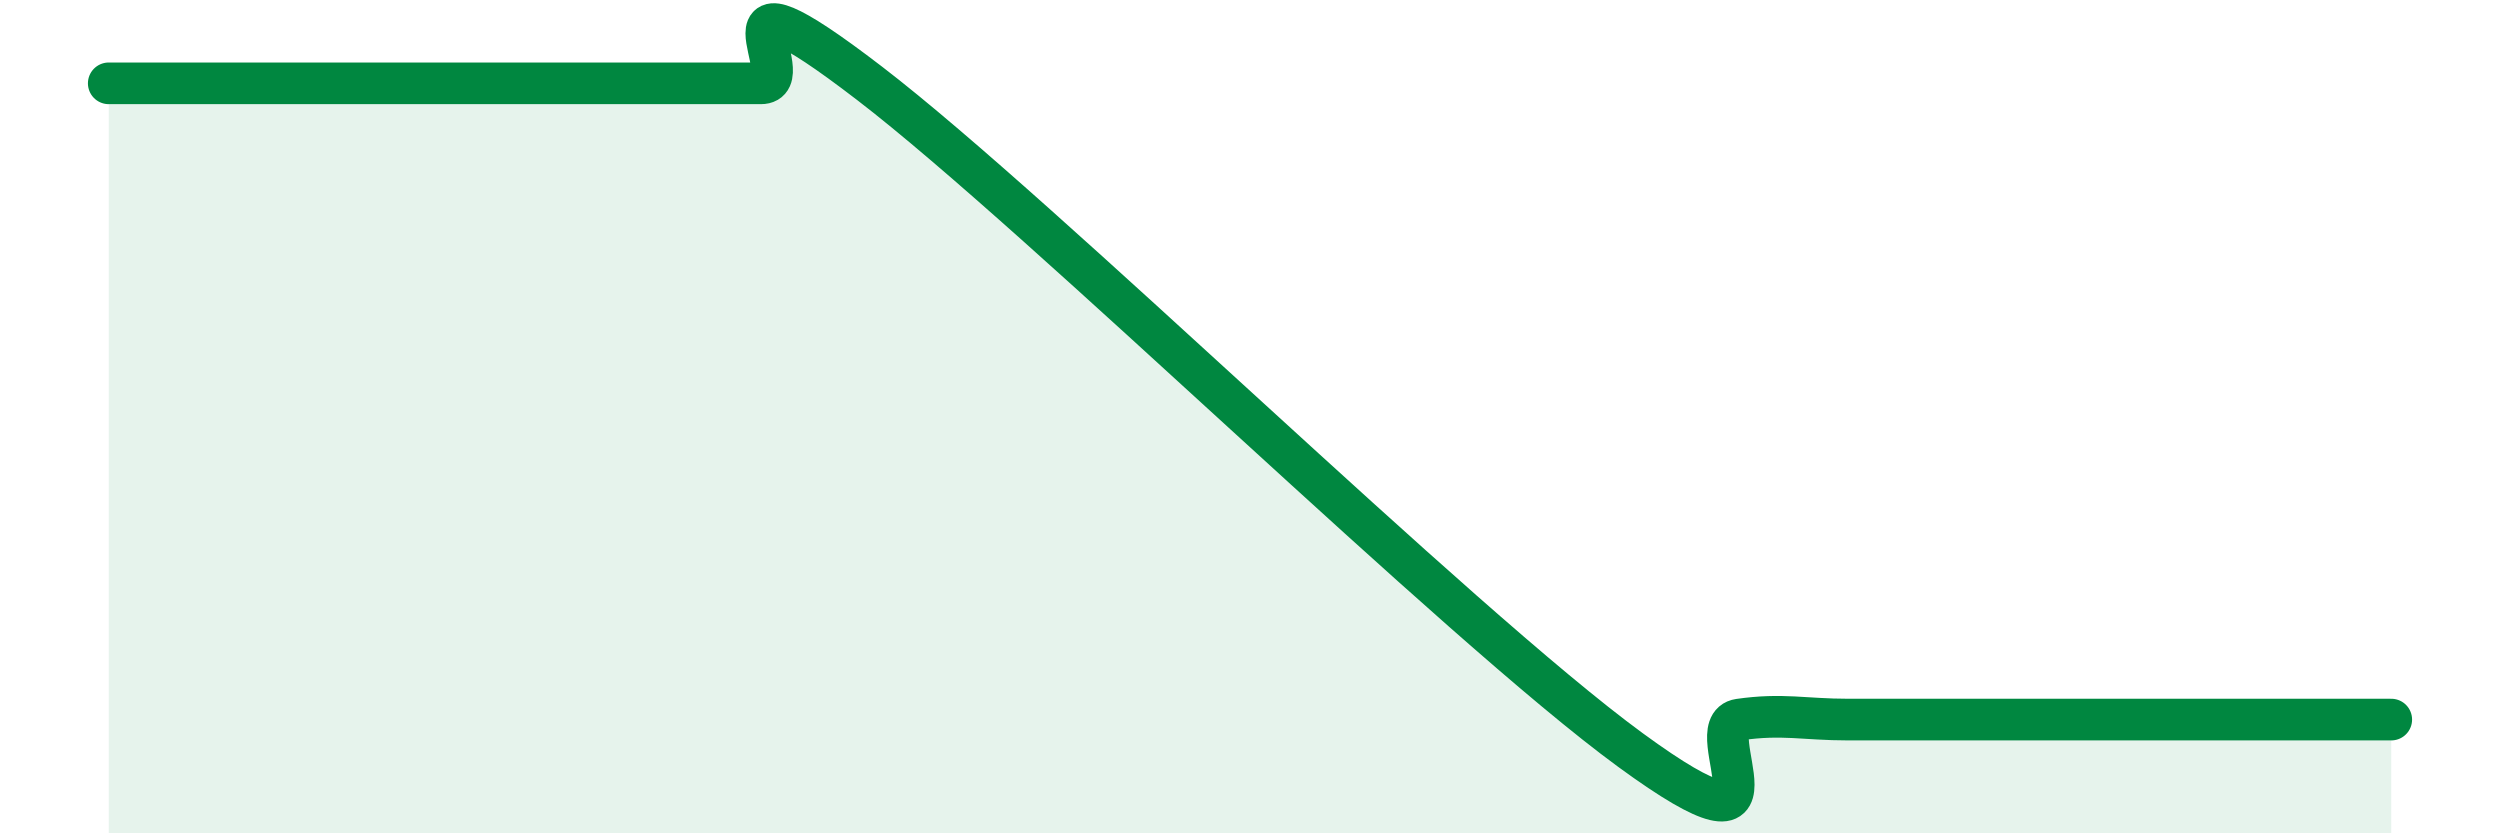
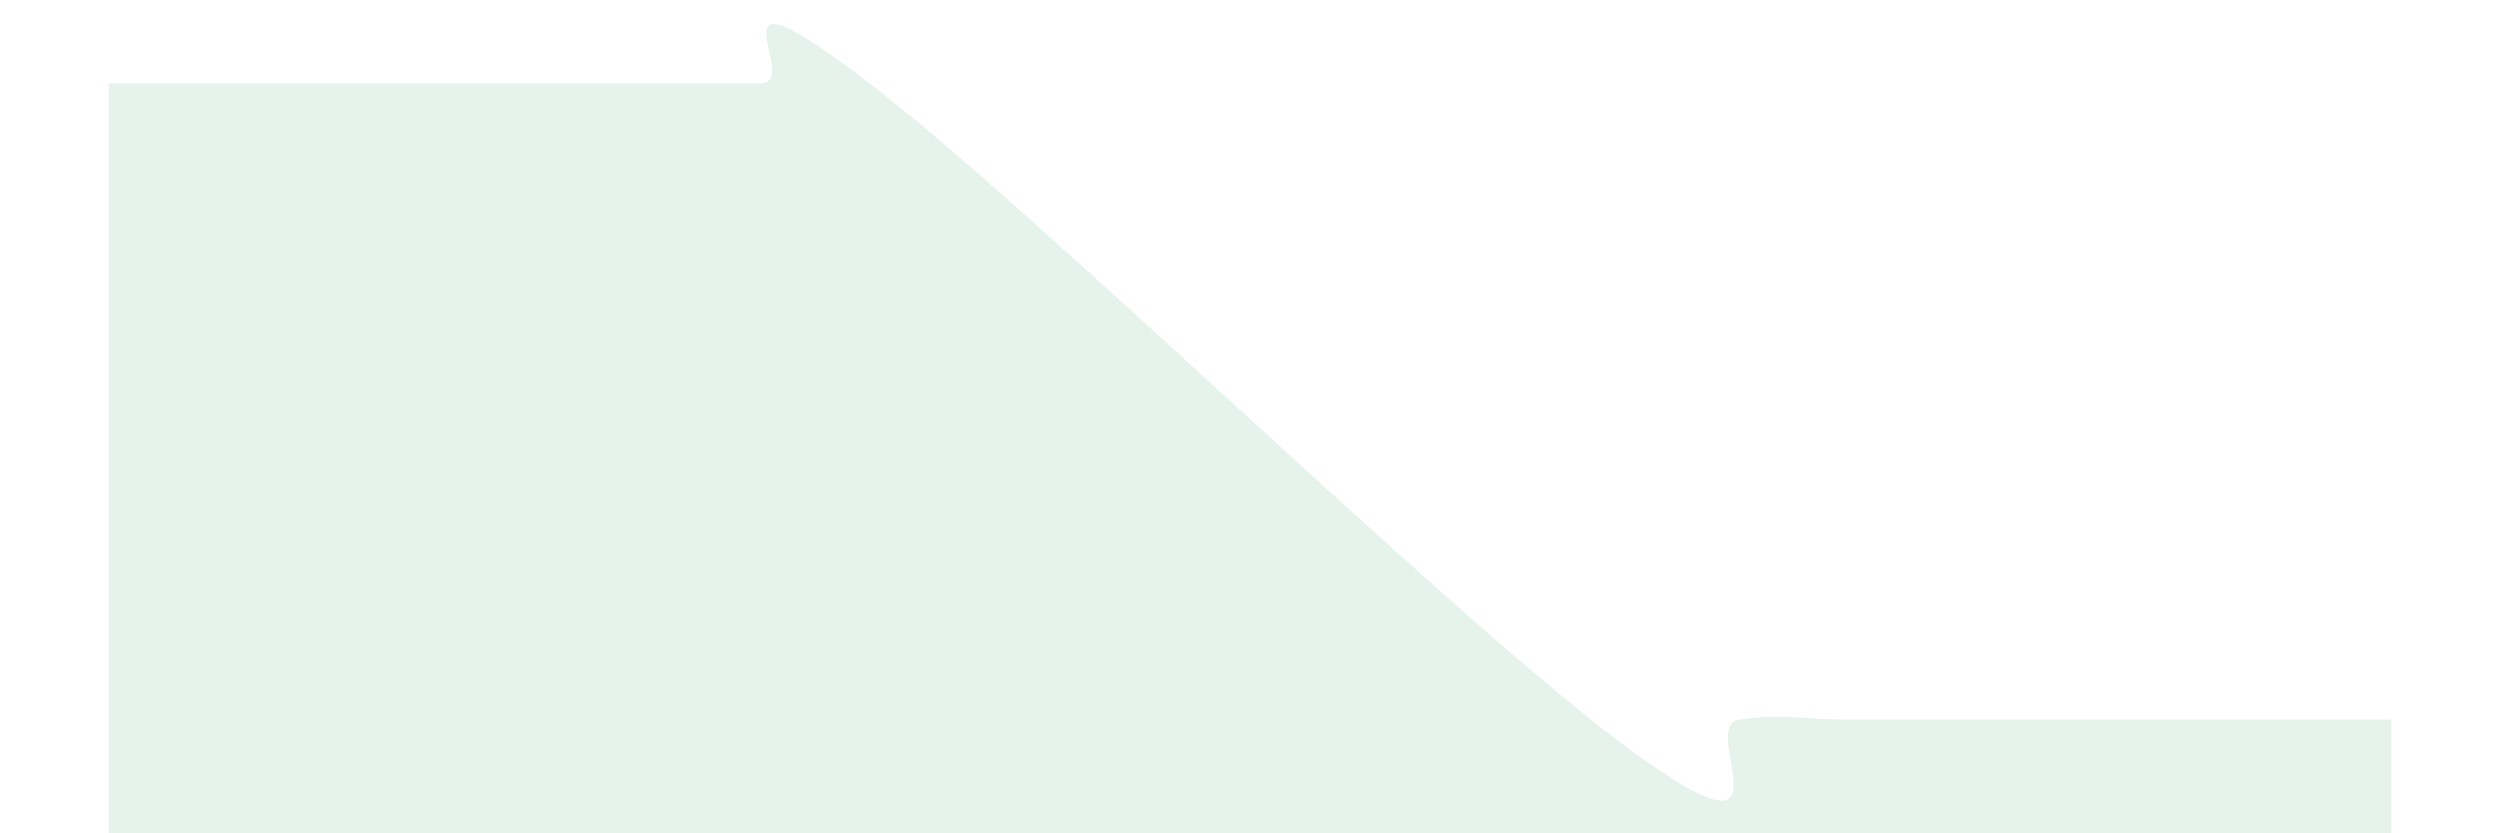
<svg xmlns="http://www.w3.org/2000/svg" width="60" height="20" viewBox="0 0 60 20">
-   <path d="M 2.61,2 C 3.13,2 4.18,2 5.22,2 C 6.26,2 6.79,2 7.83,2 C 8.87,2 9.39,2 10.43,2 C 11.47,2 12,2 13.04,2 C 14.08,2 14.61,2 15.65,2 C 16.69,2 17.22,2 18.26,2 C 19.3,2 16.7,-1.2 20.87,2 C 25.04,5.2 34.96,14.95 39.13,18 C 43.3,21.05 40.7,17.42 41.74,17.27 C 42.78,17.12 43.31,17.27 44.35,17.27 C 45.39,17.27 45.92,17.27 46.96,17.27 C 48,17.27 48.53,17.27 49.57,17.27 C 50.61,17.27 51.13,17.27 52.17,17.27 C 53.21,17.27 53.74,17.27 54.78,17.27 C 55.82,17.27 56.87,17.27 57.39,17.27L57.39 20L2.61 20Z" fill="#008740" opacity="0.1" stroke-linecap="round" stroke-linejoin="round" />
-   <path d="M 2.61,2 C 3.13,2 4.18,2 5.22,2 C 6.26,2 6.79,2 7.83,2 C 8.87,2 9.39,2 10.43,2 C 11.47,2 12,2 13.04,2 C 14.08,2 14.61,2 15.65,2 C 16.69,2 17.22,2 18.26,2 C 19.3,2 16.7,-1.2 20.87,2 C 25.04,5.2 34.96,14.95 39.13,18 C 43.3,21.05 40.7,17.42 41.74,17.27 C 42.78,17.12 43.31,17.27 44.35,17.27 C 45.39,17.27 45.92,17.27 46.96,17.27 C 48,17.27 48.53,17.27 49.57,17.27 C 50.61,17.27 51.13,17.27 52.17,17.27 C 53.21,17.27 53.74,17.27 54.78,17.27 C 55.82,17.27 56.87,17.27 57.39,17.27" stroke="#008740" stroke-width="1" fill="none" stroke-linecap="round" stroke-linejoin="round" />
+   <path d="M 2.61,2 C 3.13,2 4.18,2 5.22,2 C 6.26,2 6.79,2 7.83,2 C 8.87,2 9.39,2 10.43,2 C 11.47,2 12,2 13.04,2 C 14.08,2 14.61,2 15.65,2 C 16.69,2 17.22,2 18.26,2 C 19.3,2 16.7,-1.2 20.87,2 C 25.04,5.2 34.96,14.95 39.13,18 C 43.3,21.05 40.7,17.42 41.74,17.27 C 42.78,17.12 43.31,17.27 44.35,17.27 C 45.39,17.27 45.92,17.27 46.96,17.27 C 48,17.27 48.53,17.27 49.57,17.27 C 50.61,17.27 51.13,17.27 52.17,17.27 C 53.21,17.27 53.74,17.27 54.78,17.27 C 55.82,17.27 56.87,17.27 57.39,17.27L57.39 20L2.61 20" fill="#008740" opacity="0.1" stroke-linecap="round" stroke-linejoin="round" />
</svg>